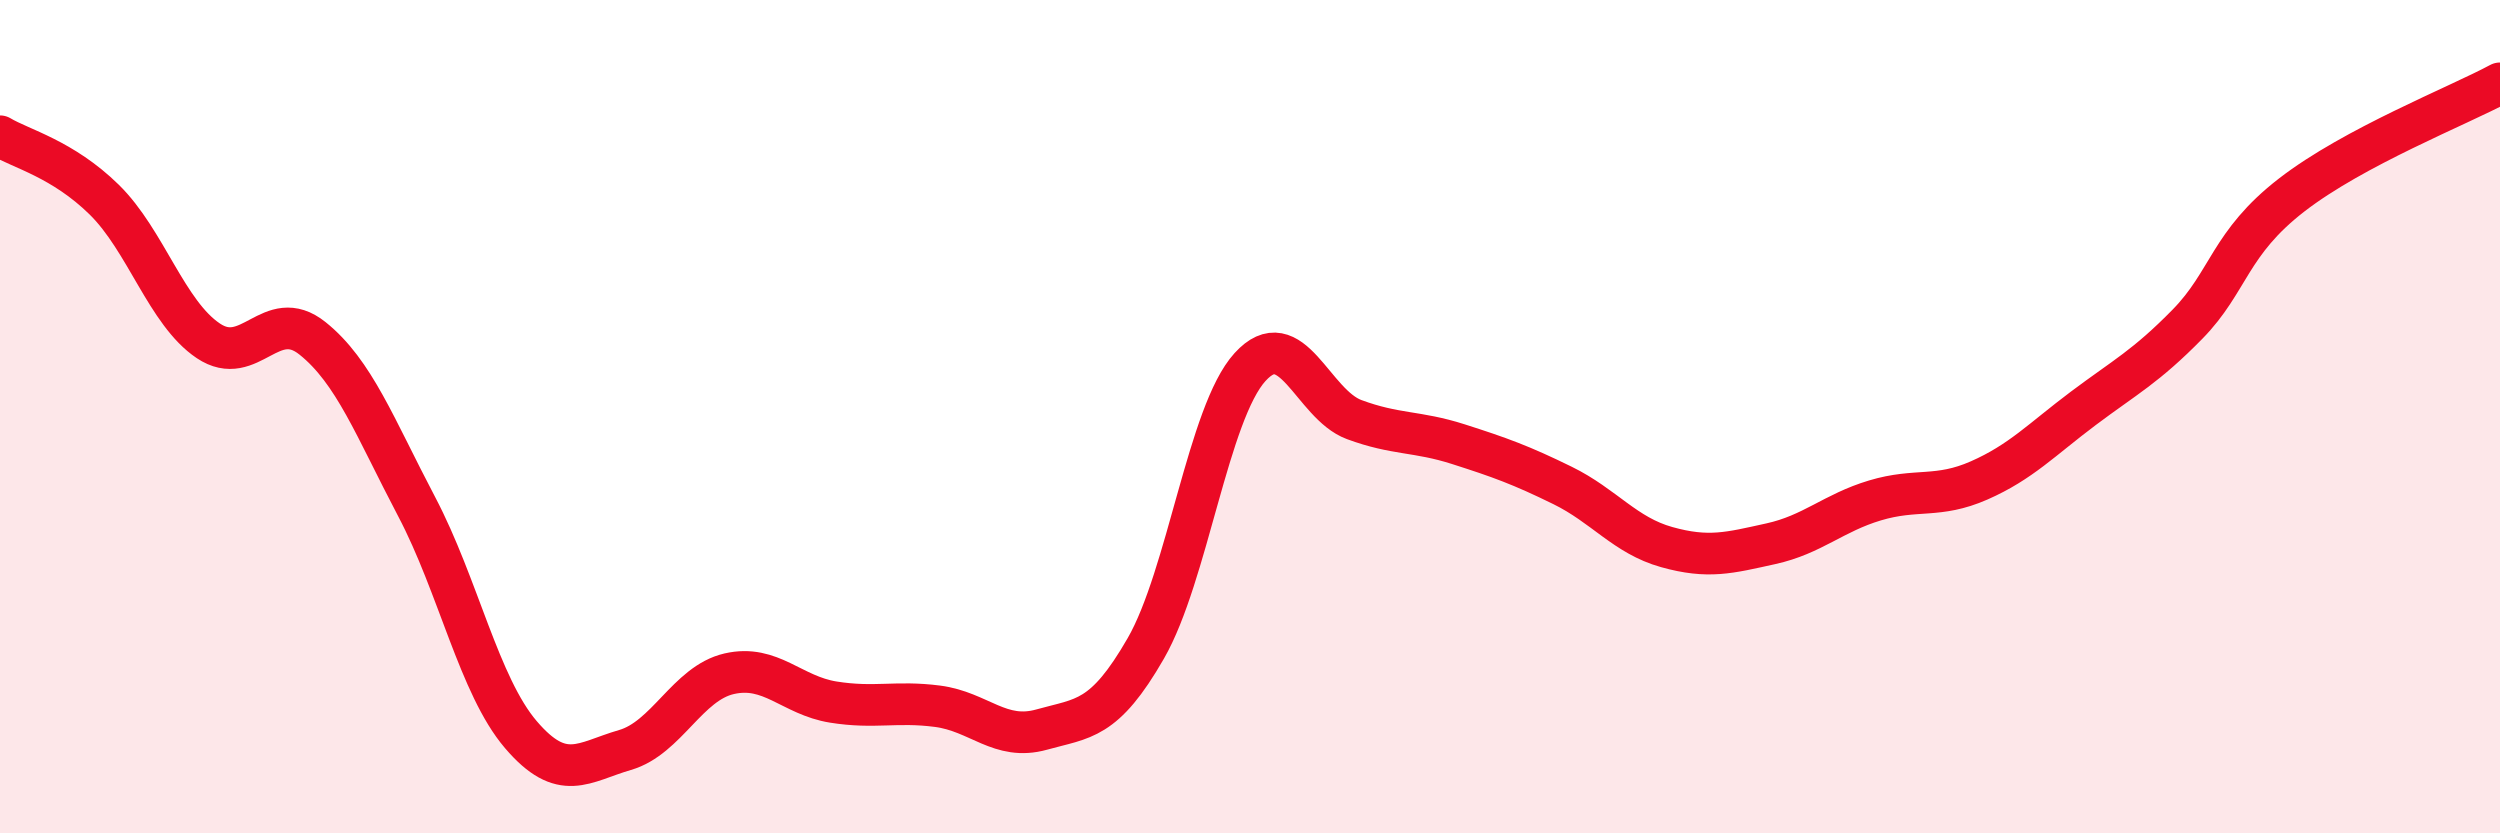
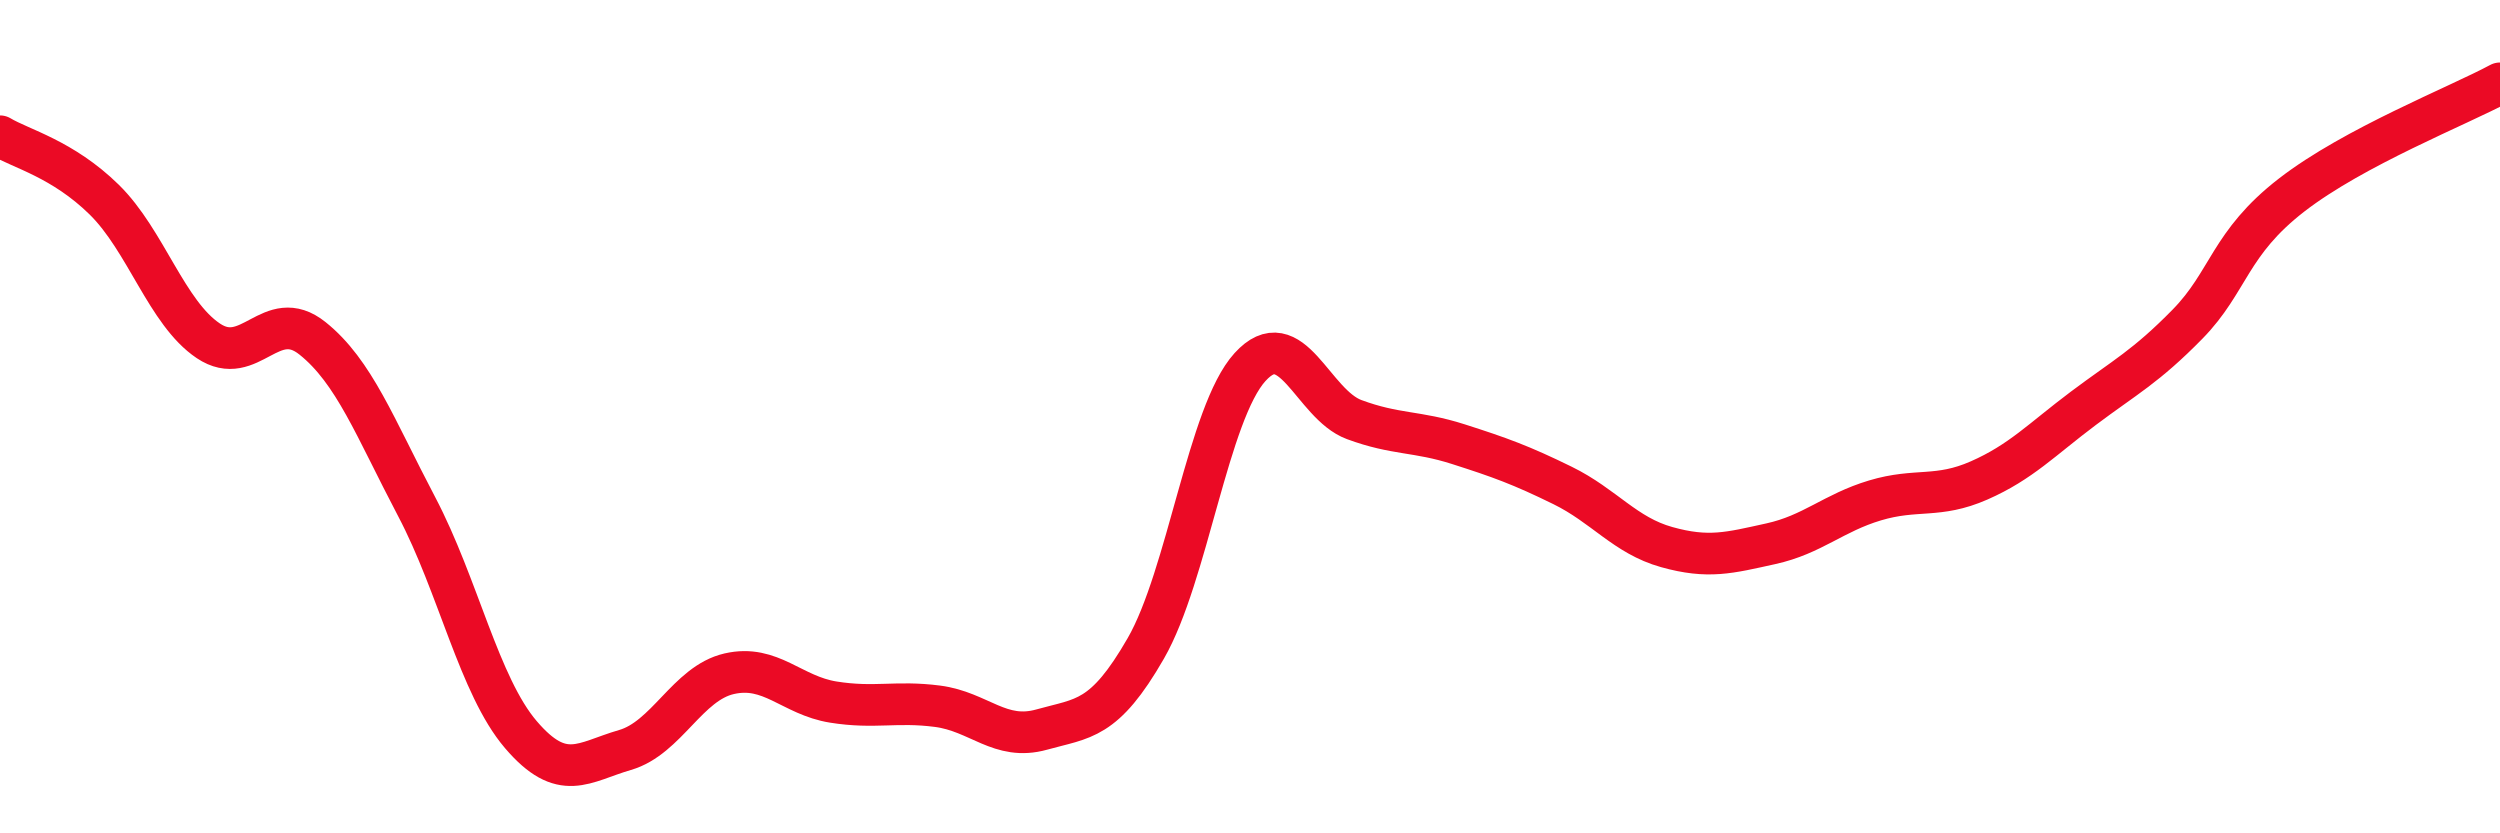
<svg xmlns="http://www.w3.org/2000/svg" width="60" height="20" viewBox="0 0 60 20">
-   <path d="M 0,3.27 C 0.5,3.57 1.5,3.81 2.5,4.79 C 3.5,5.77 4,7.51 5,8.18 C 6,8.85 6.5,7.32 7.5,8.12 C 8.5,8.92 9,10.26 10,12.16 C 11,14.06 11.5,16.46 12.5,17.63 C 13.5,18.8 14,18.29 15,18 C 16,17.71 16.5,16.4 17.5,16.17 C 18.5,15.94 19,16.69 20,16.85 C 21,17.01 21.5,16.82 22.5,16.95 C 23.5,17.08 24,17.79 25,17.51 C 26,17.23 26.5,17.3 27.5,15.56 C 28.5,13.82 29,9.91 30,8.81 C 31,7.71 31.5,9.7 32.5,10.07 C 33.5,10.44 34,10.34 35,10.66 C 36,10.98 36.5,11.16 37.5,11.65 C 38.5,12.14 39,12.85 40,13.13 C 41,13.41 41.5,13.27 42.5,13.05 C 43.5,12.83 44,12.31 45,12.01 C 46,11.71 46.5,11.97 47.5,11.53 C 48.5,11.09 49,10.55 50,9.8 C 51,9.05 51.5,8.8 52.5,7.78 C 53.5,6.76 53.5,5.84 55,4.68 C 56.5,3.52 59,2.54 60,2L60 20L0 20Z" fill="#EB0A25" opacity="0.1" stroke-linecap="round" stroke-linejoin="round" />
  <path d="M 0,3.27 C 0.5,3.57 1.5,3.81 2.5,4.79 C 3.5,5.77 4,7.51 5,8.18 C 6,8.85 6.5,7.32 7.5,8.12 C 8.5,8.92 9,10.26 10,12.16 C 11,14.06 11.5,16.46 12.5,17.63 C 13.5,18.8 14,18.29 15,18 C 16,17.71 16.5,16.4 17.5,16.17 C 18.5,15.94 19,16.69 20,16.85 C 21,17.01 21.5,16.82 22.5,16.95 C 23.5,17.08 24,17.79 25,17.51 C 26,17.23 26.5,17.3 27.5,15.56 C 28.5,13.82 29,9.91 30,8.81 C 31,7.71 31.5,9.7 32.5,10.07 C 33.5,10.44 34,10.34 35,10.66 C 36,10.98 36.5,11.16 37.5,11.65 C 38.5,12.14 39,12.85 40,13.13 C 41,13.41 41.5,13.27 42.5,13.05 C 43.5,12.83 44,12.31 45,12.01 C 46,11.71 46.5,11.97 47.5,11.53 C 48.5,11.09 49,10.55 50,9.8 C 51,9.05 51.5,8.8 52.5,7.78 C 53.5,6.76 53.5,5.84 55,4.68 C 56.5,3.52 59,2.54 60,2" stroke="#EB0A25" stroke-width="1" fill="none" stroke-linecap="round" stroke-linejoin="round" />
</svg>